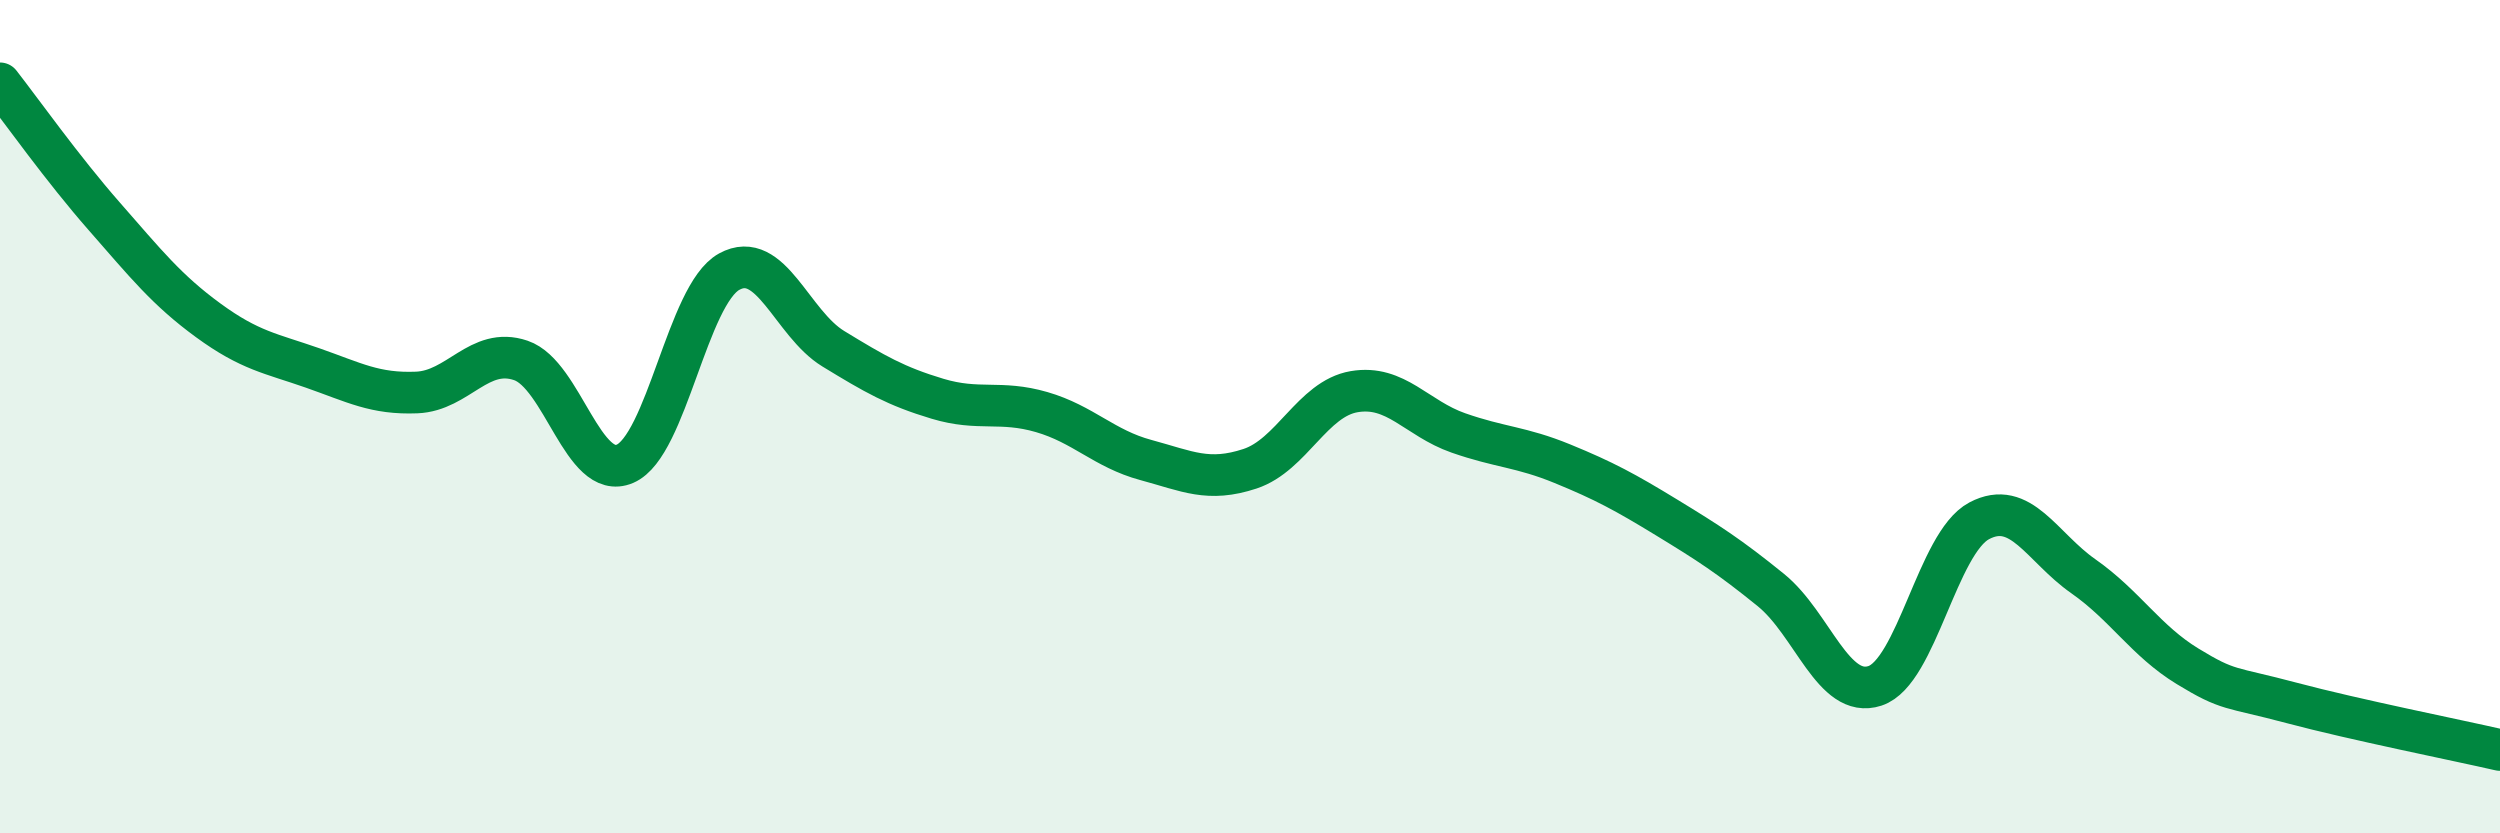
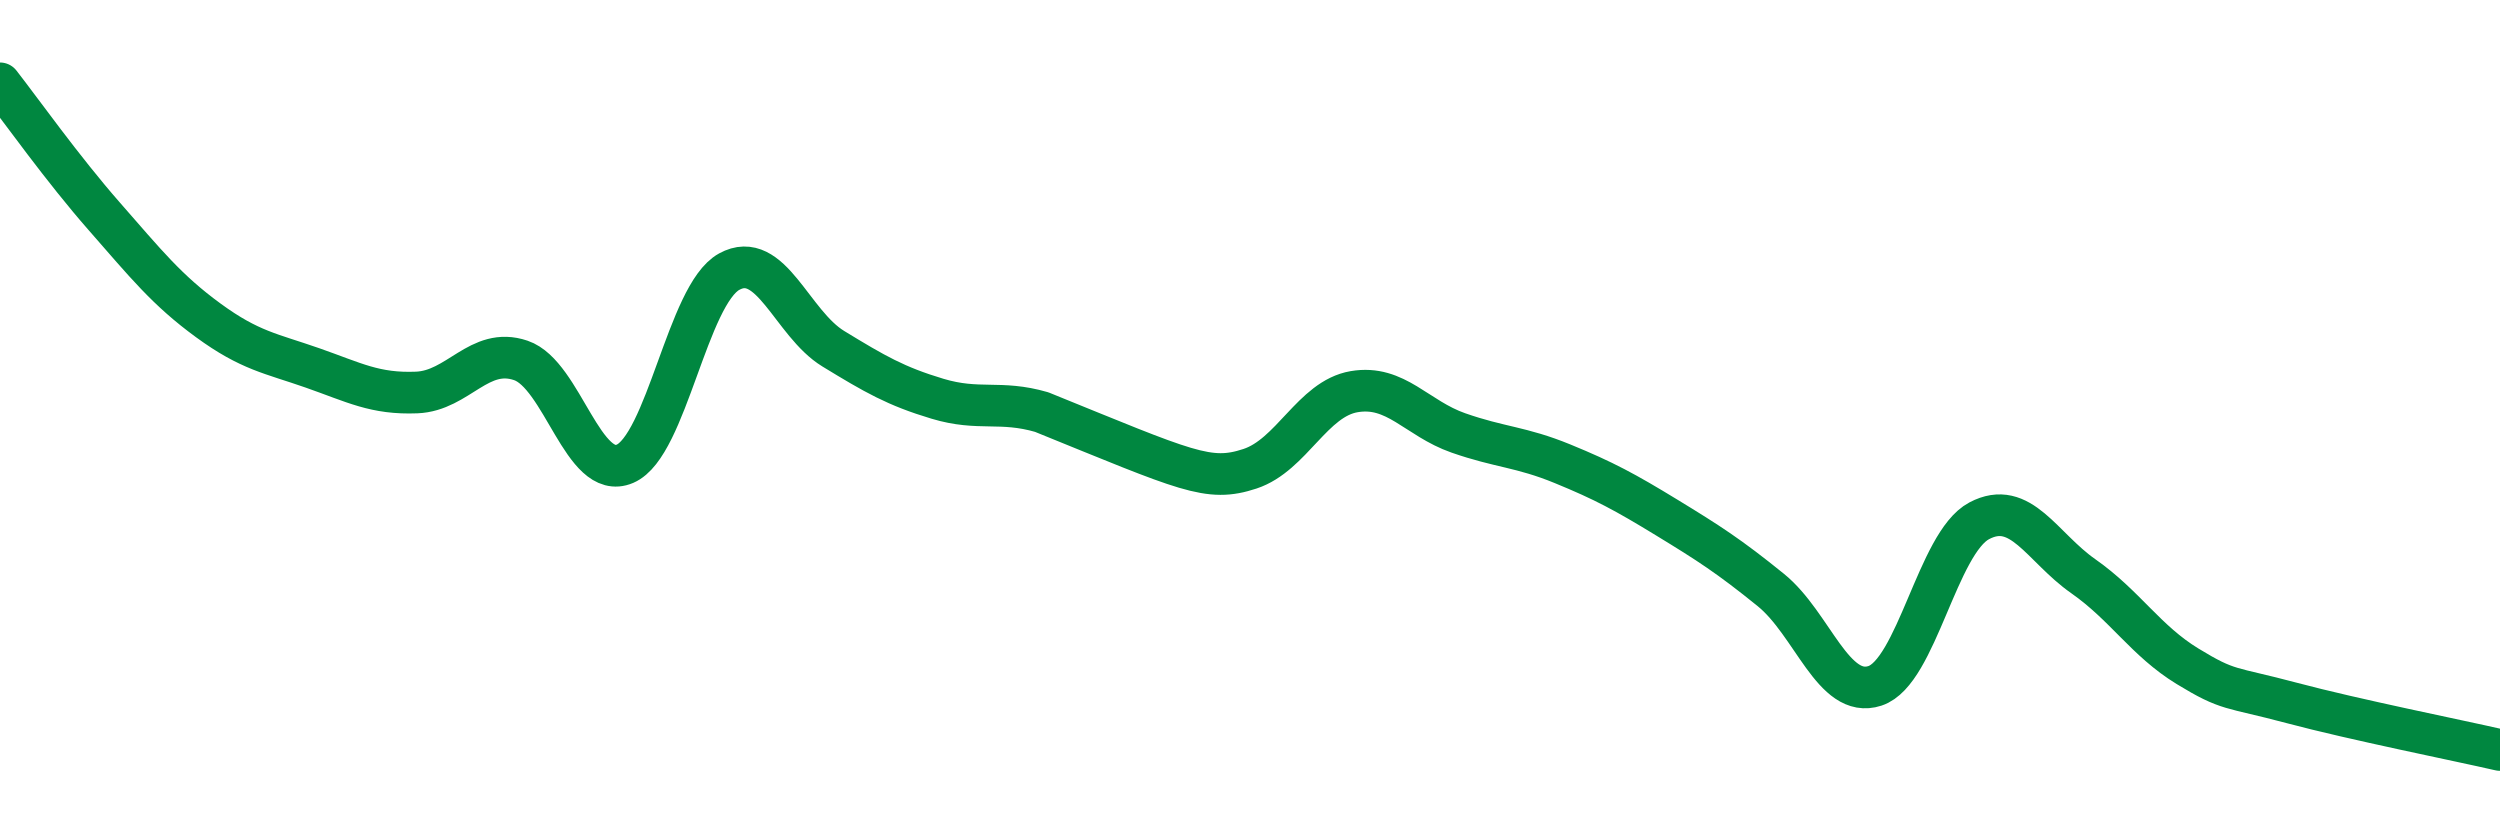
<svg xmlns="http://www.w3.org/2000/svg" width="60" height="20" viewBox="0 0 60 20">
-   <path d="M 0,2 C 0.5,2.64 1.5,4.05 2.5,5.19 C 3.5,6.33 4,6.96 5,7.69 C 6,8.42 6.5,8.48 7.5,8.83 C 8.5,9.18 9,9.46 10,9.42 C 11,9.38 11.5,8.31 12.5,8.65 C 13.5,8.99 14,11.56 15,11.13 C 16,10.7 16.5,7.07 17.5,6.52 C 18.5,5.97 19,7.76 20,8.37 C 21,8.98 21.5,9.27 22.5,9.57 C 23.5,9.87 24,9.6 25,9.89 C 26,10.18 26.5,10.77 27.5,11.04 C 28.5,11.31 29,11.58 30,11.25 C 31,10.92 31.5,9.57 32.5,9.4 C 33.5,9.23 34,10.04 35,10.39 C 36,10.74 36.5,10.72 37.5,11.13 C 38.5,11.54 39,11.81 40,12.42 C 41,13.03 41.5,13.35 42.5,14.16 C 43.5,14.97 44,16.79 45,16.46 C 46,16.13 46.5,13.03 47.5,12.5 C 48.5,11.97 49,13.13 50,13.83 C 51,14.53 51.5,15.38 52.5,15.99 C 53.5,16.6 53.5,16.47 55,16.87 C 56.5,17.27 59,17.77 60,18L60 20L0 20Z" fill="#008740" opacity="0.1" stroke-linecap="round" stroke-linejoin="round" />
-   <path d="M 0,2 C 0.5,2.64 1.5,4.05 2.5,5.19 C 3.5,6.33 4,6.96 5,7.69 C 6,8.42 6.5,8.48 7.5,8.83 C 8.5,9.18 9,9.46 10,9.42 C 11,9.38 11.5,8.31 12.5,8.65 C 13.5,8.99 14,11.56 15,11.13 C 16,10.7 16.5,7.07 17.5,6.52 C 18.5,5.97 19,7.76 20,8.37 C 21,8.98 21.5,9.27 22.5,9.57 C 23.5,9.87 24,9.6 25,9.89 C 26,10.18 26.5,10.77 27.5,11.04 C 28.5,11.31 29,11.58 30,11.25 C 31,10.92 31.5,9.57 32.5,9.4 C 33.5,9.23 34,10.04 35,10.39 C 36,10.74 36.5,10.72 37.5,11.13 C 38.5,11.54 39,11.81 40,12.42 C 41,13.03 41.5,13.35 42.5,14.16 C 43.5,14.97 44,16.79 45,16.46 C 46,16.13 46.5,13.03 47.5,12.5 C 48.5,11.97 49,13.13 50,13.83 C 51,14.53 51.5,15.38 52.5,15.99 C 53.5,16.6 53.5,16.47 55,16.87 C 56.5,17.27 59,17.77 60,18" stroke="#008740" stroke-width="1" fill="none" stroke-linecap="round" stroke-linejoin="round" />
+   <path d="M 0,2 C 0.5,2.64 1.5,4.05 2.5,5.19 C 3.5,6.33 4,6.96 5,7.69 C 6,8.42 6.5,8.48 7.5,8.83 C 8.5,9.18 9,9.46 10,9.42 C 11,9.38 11.5,8.31 12.5,8.65 C 13.5,8.99 14,11.56 15,11.13 C 16,10.7 16.5,7.07 17.5,6.52 C 18.5,5.97 19,7.76 20,8.37 C 21,8.98 21.5,9.27 22.5,9.57 C 23.5,9.87 24,9.6 25,9.89 C 28.5,11.31 29,11.58 30,11.25 C 31,10.92 31.5,9.57 32.5,9.4 C 33.5,9.23 34,10.04 35,10.39 C 36,10.74 36.5,10.72 37.5,11.13 C 38.5,11.54 39,11.81 40,12.42 C 41,13.03 41.5,13.35 42.5,14.16 C 43.5,14.97 44,16.79 45,16.46 C 46,16.13 46.5,13.03 47.5,12.5 C 48.5,11.97 49,13.13 50,13.83 C 51,14.53 51.5,15.38 52.5,15.99 C 53.5,16.6 53.5,16.47 55,16.87 C 56.5,17.27 59,17.77 60,18" stroke="#008740" stroke-width="1" fill="none" stroke-linecap="round" stroke-linejoin="round" />
</svg>